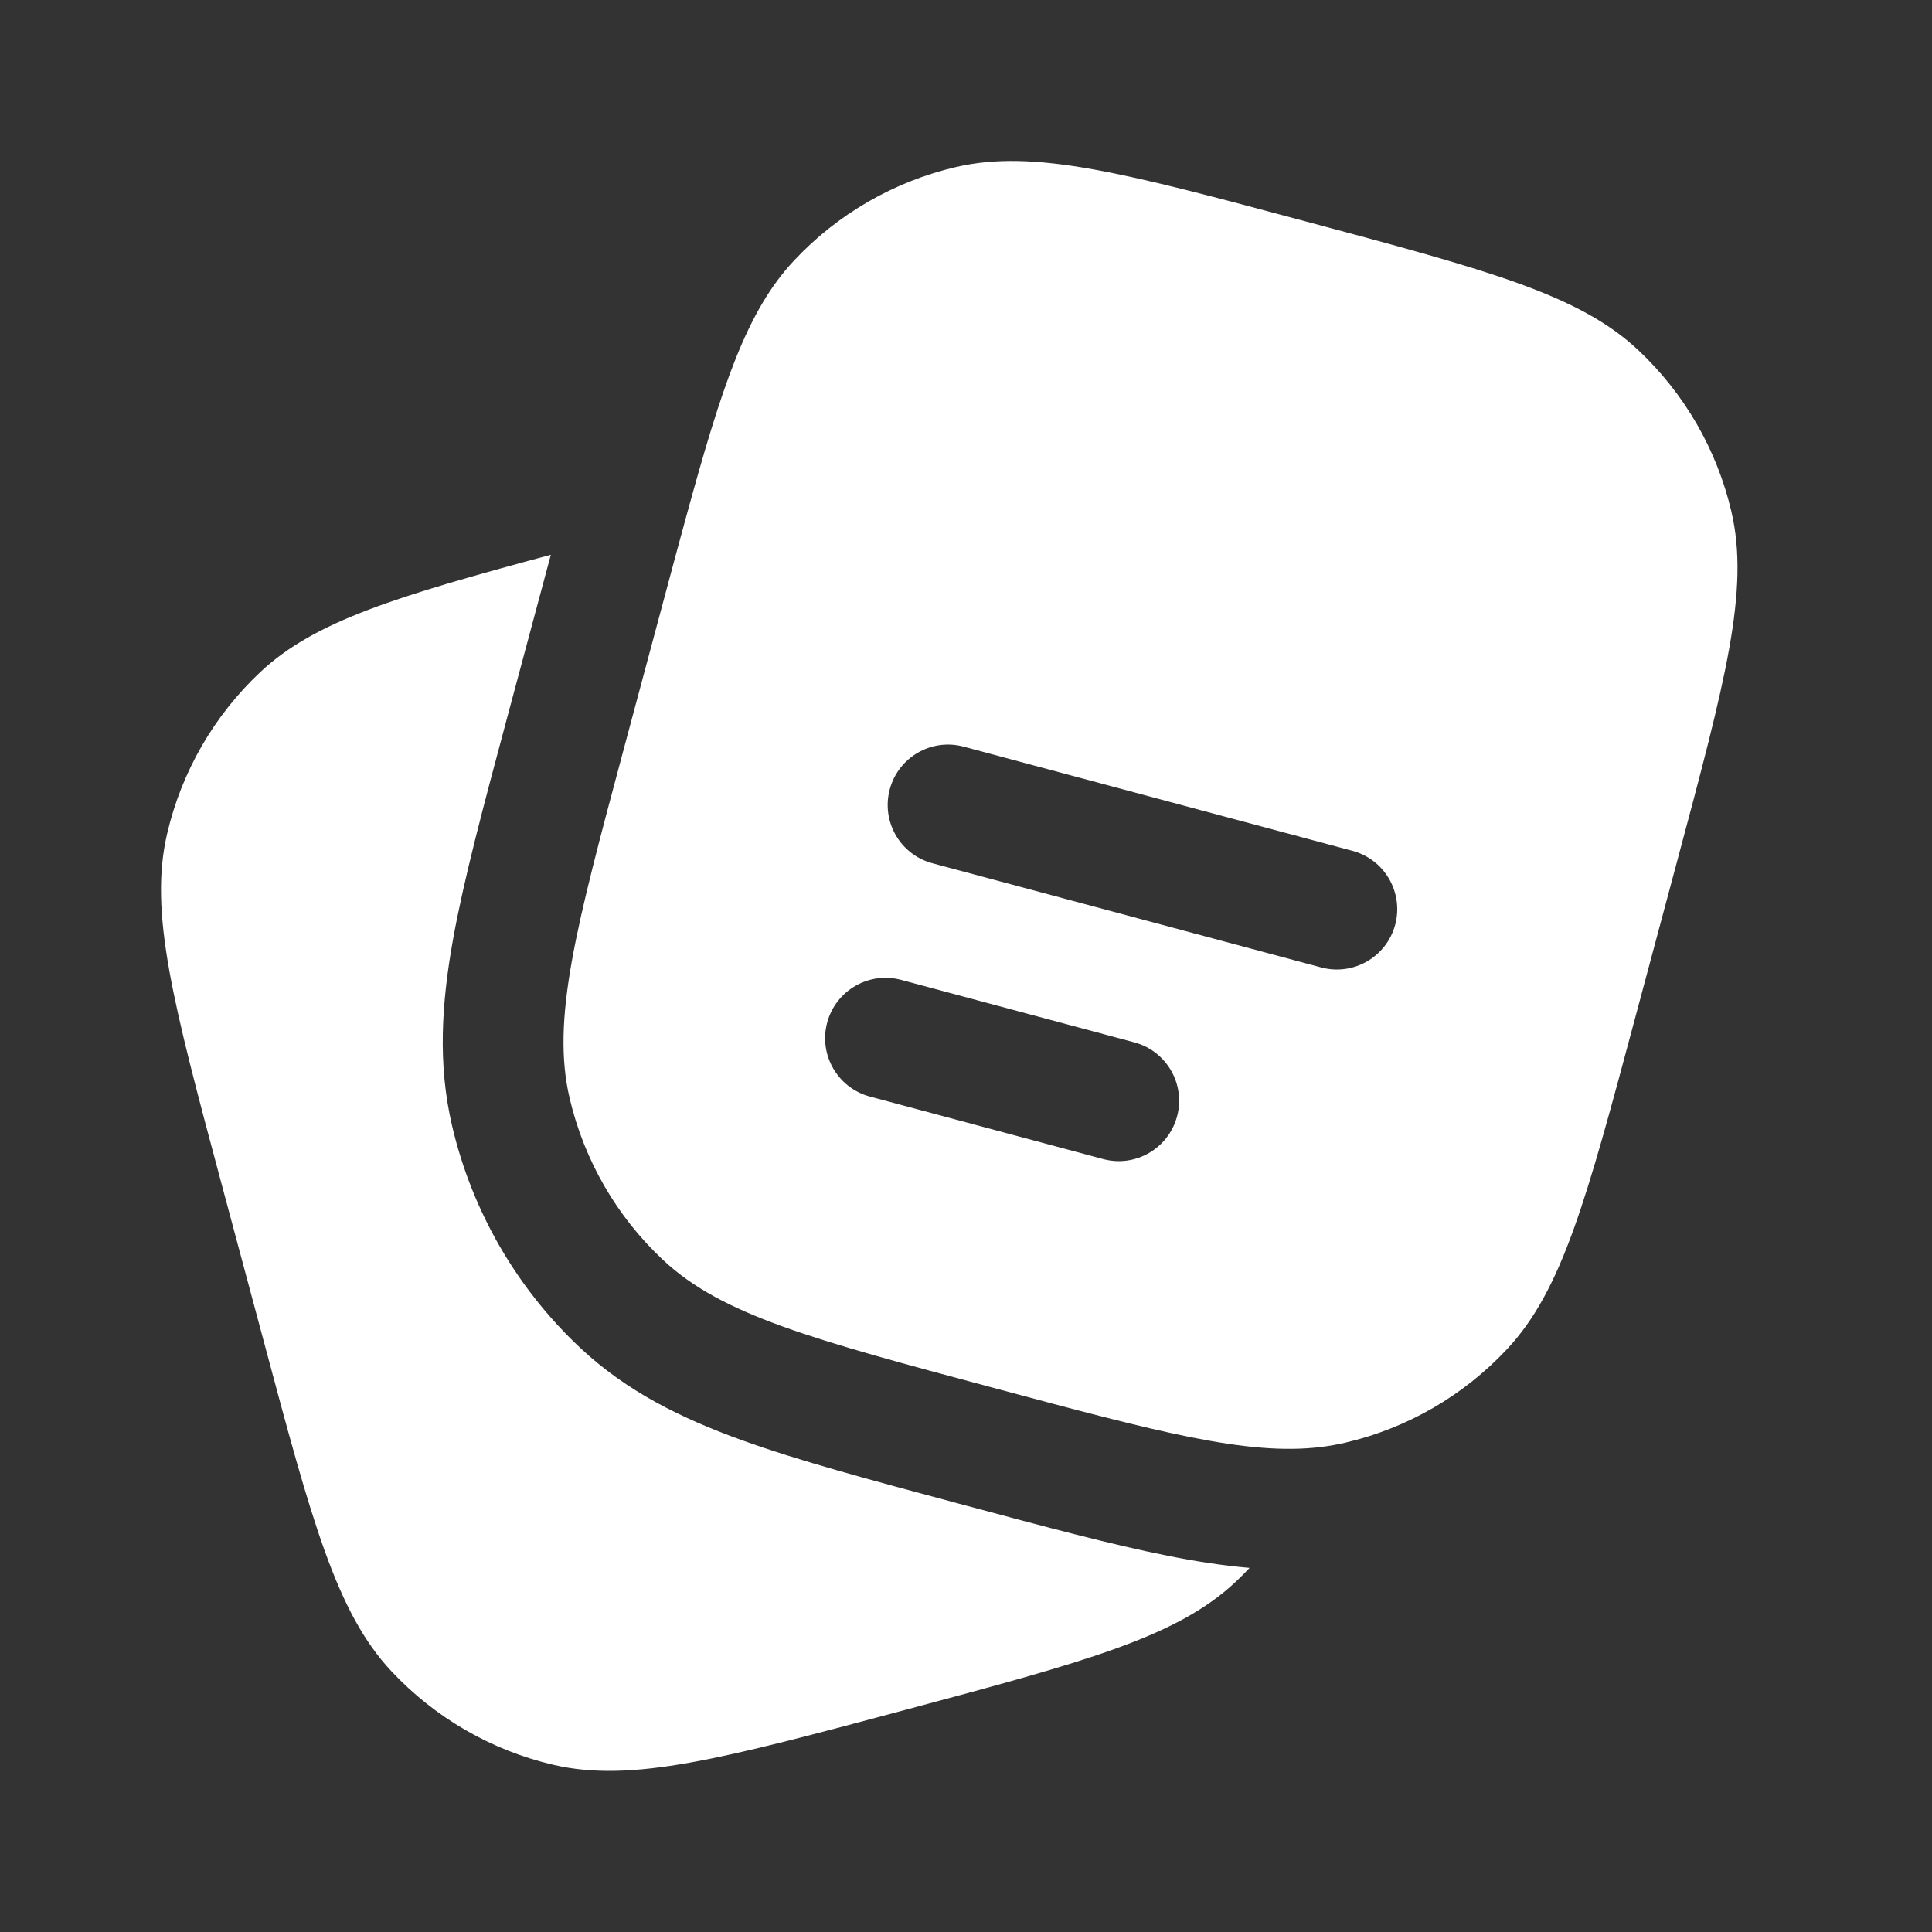
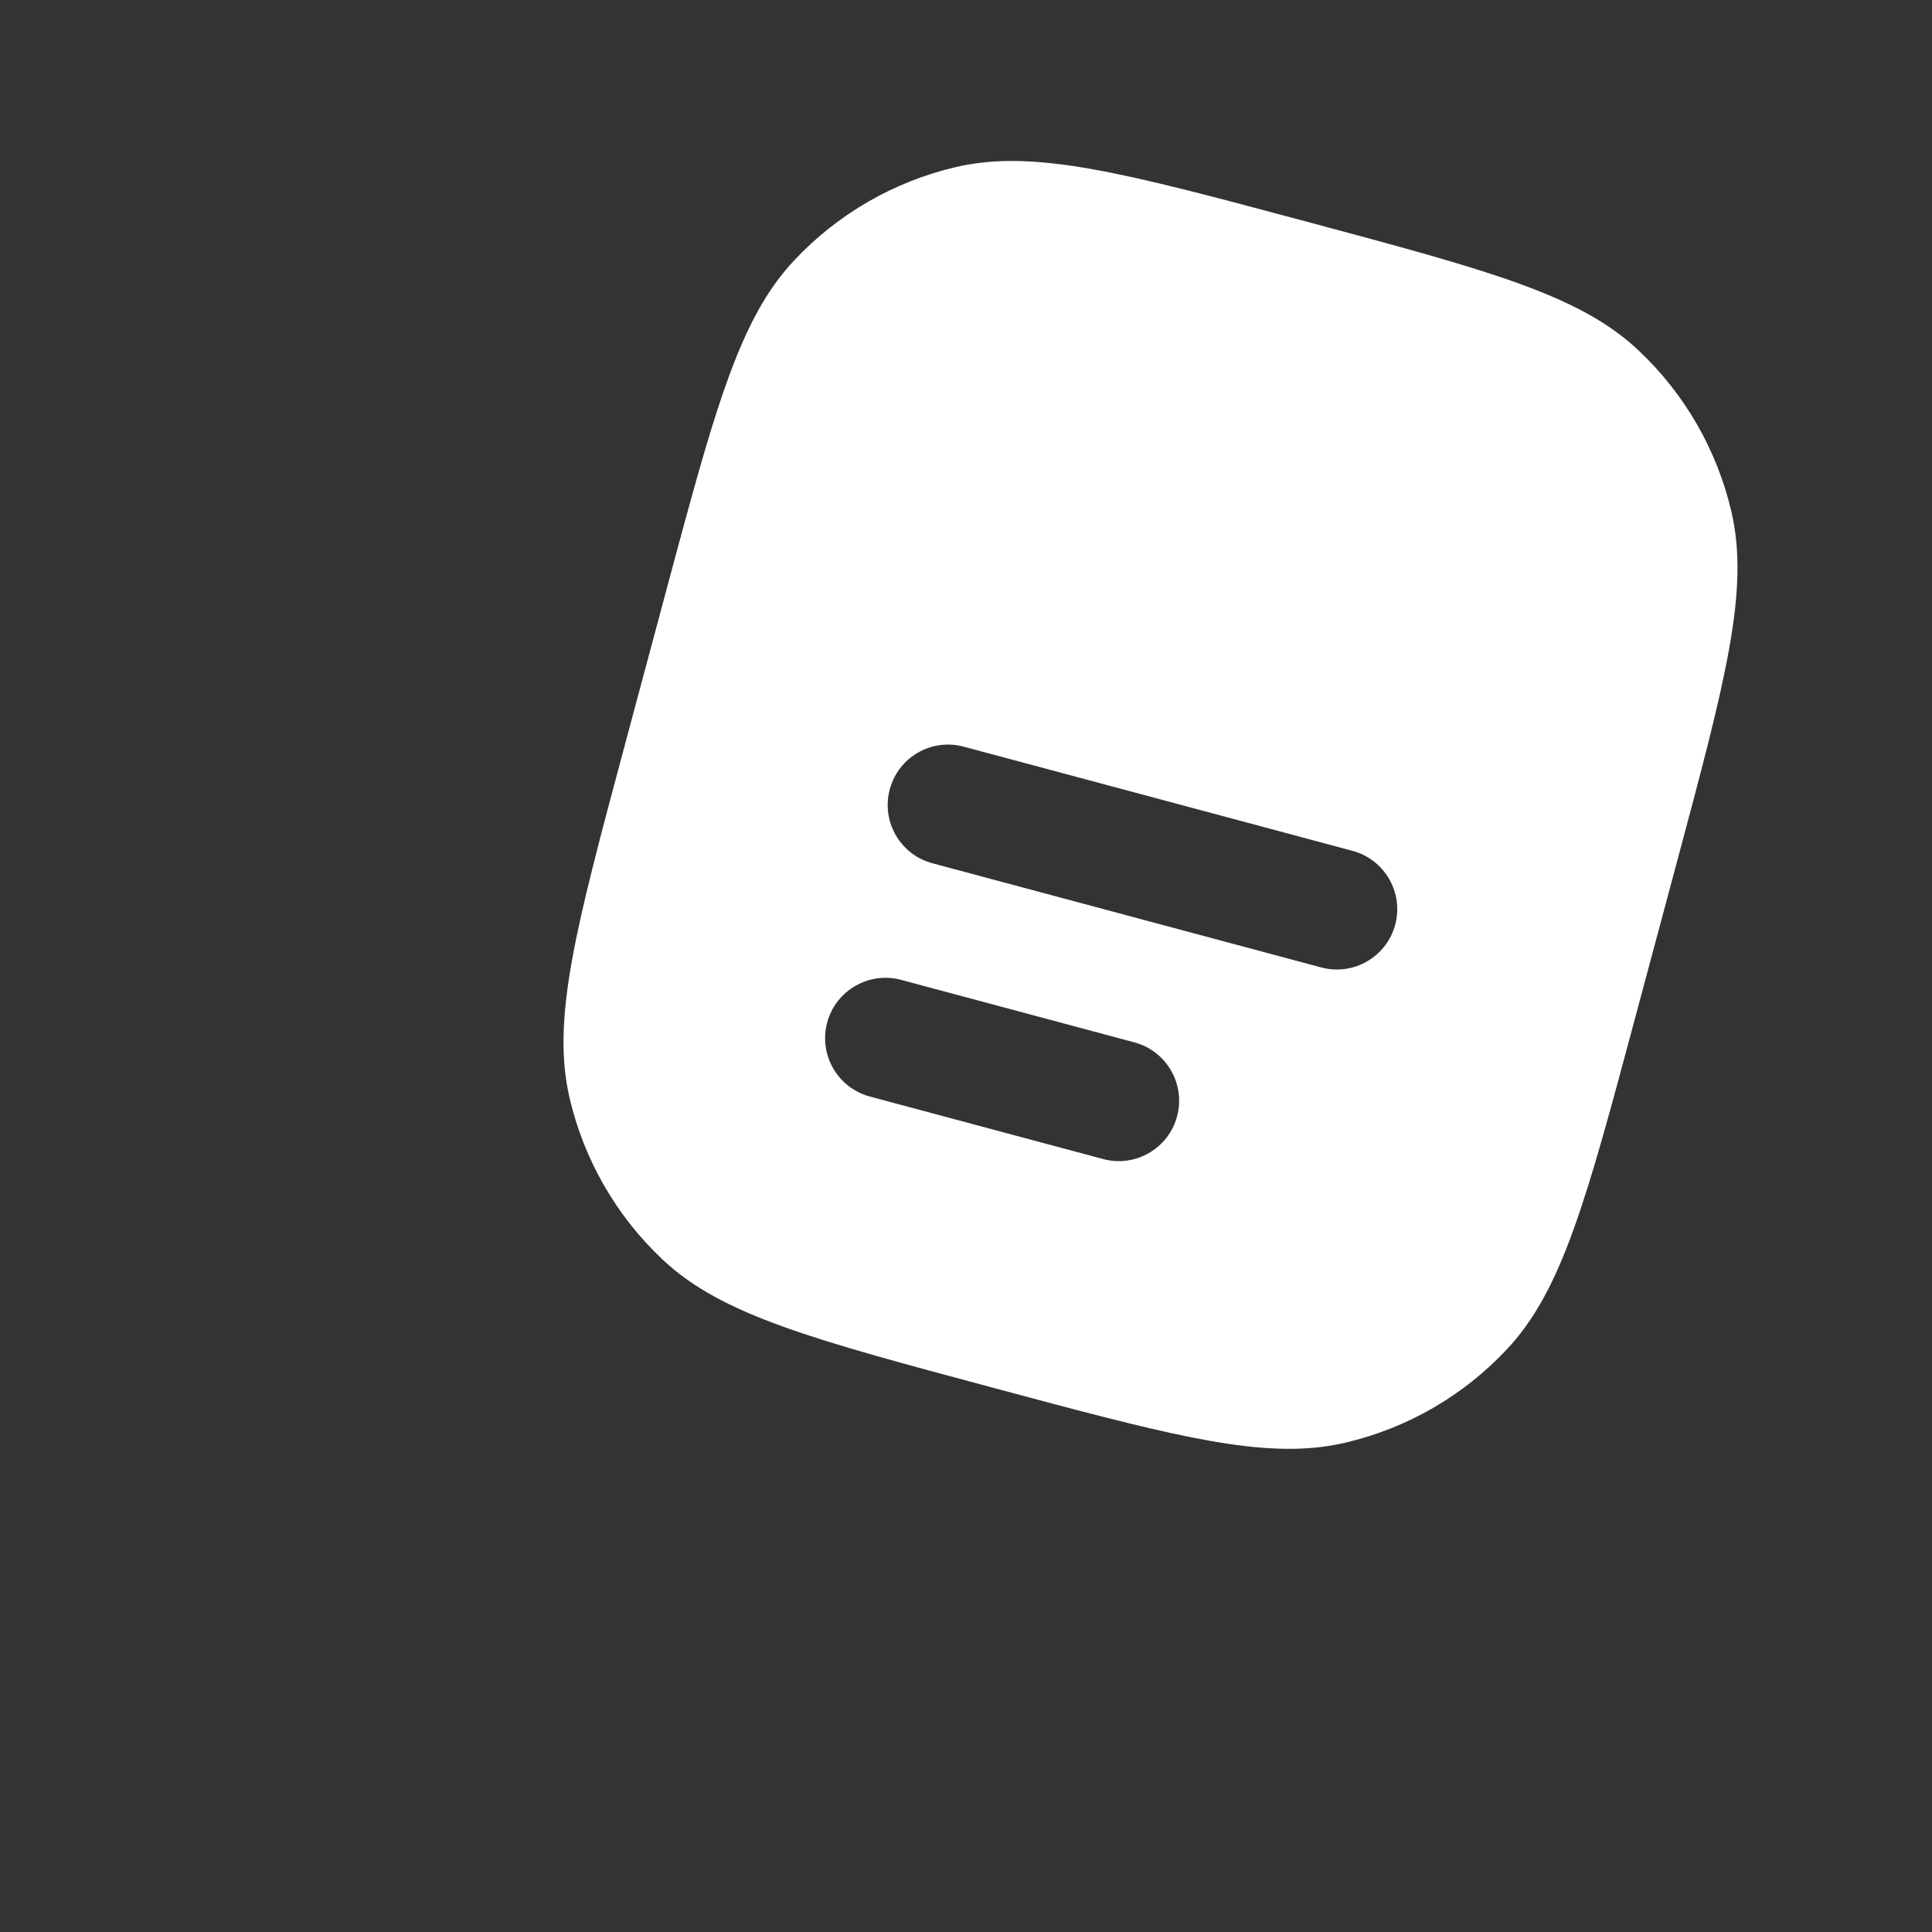
<svg xmlns="http://www.w3.org/2000/svg" width="28" height="28" viewBox="0 0 28 28" fill="none">
  <rect x="0" y="0" width="28" height="28" fill="#333333" stroke="none" />
-   <path d="M3.214 17.169L3.818 19.422C4.522 22.053 4.875 23.369 5.674 24.222C6.305 24.895 7.121 25.367 8.02 25.577C9.159 25.842 10.474 25.489 13.105 24.785L13.105 24.785C15.736 24.08 17.052 23.727 17.905 22.928C17.976 22.862 18.044 22.793 18.11 22.723C17.721 22.69 17.327 22.628 16.928 22.548C16.116 22.387 15.15 22.128 14.009 21.822L13.885 21.789L13.856 21.781C12.614 21.448 11.576 21.17 10.748 20.871C9.877 20.556 9.085 20.168 8.413 19.538C7.487 18.671 6.839 17.548 6.551 16.312C6.342 15.415 6.401 14.536 6.564 13.624C6.721 12.75 7.001 11.703 7.337 10.449L7.337 10.449L7.961 8.122L7.983 8.04C5.742 8.644 4.563 9.001 3.776 9.737C3.103 10.368 2.631 11.185 2.422 12.084C2.156 13.222 2.509 14.538 3.214 17.169Z" fill="white" />
  <path fill-rule="evenodd" clip-rule="evenodd" d="M24.301 12.501L23.697 14.755C22.992 17.386 22.64 18.701 21.84 19.554C21.209 20.228 20.393 20.7 19.494 20.909C19.382 20.935 19.268 20.955 19.151 20.97C18.083 21.102 16.781 20.753 14.409 20.117C11.778 19.412 10.463 19.06 9.61 18.261C8.936 17.63 8.465 16.813 8.255 15.914C7.99 14.776 8.342 13.46 9.047 10.829L9.651 8.576C9.752 8.197 9.847 7.846 9.936 7.52C10.467 5.576 10.823 4.506 11.508 3.776C12.139 3.102 12.955 2.631 13.854 2.421C14.992 2.156 16.308 2.508 18.939 3.213C21.57 3.918 22.885 4.271 23.738 5.07C24.412 5.701 24.883 6.517 25.093 7.416C25.358 8.555 25.006 9.87 24.301 12.501ZM12.895 11.44C13.02 10.973 13.499 10.696 13.966 10.821L19.601 12.331C20.068 12.456 20.345 12.936 20.22 13.403C20.094 13.869 19.615 14.146 19.148 14.021L13.513 12.511C13.046 12.386 12.77 11.907 12.895 11.44ZM11.988 14.82C12.113 14.354 12.593 14.076 13.06 14.201L16.441 15.107C16.907 15.232 17.184 15.712 17.059 16.179C16.934 16.646 16.454 16.923 15.988 16.798L12.607 15.892C12.14 15.767 11.863 15.287 11.988 14.82Z" fill="white" />
</svg>